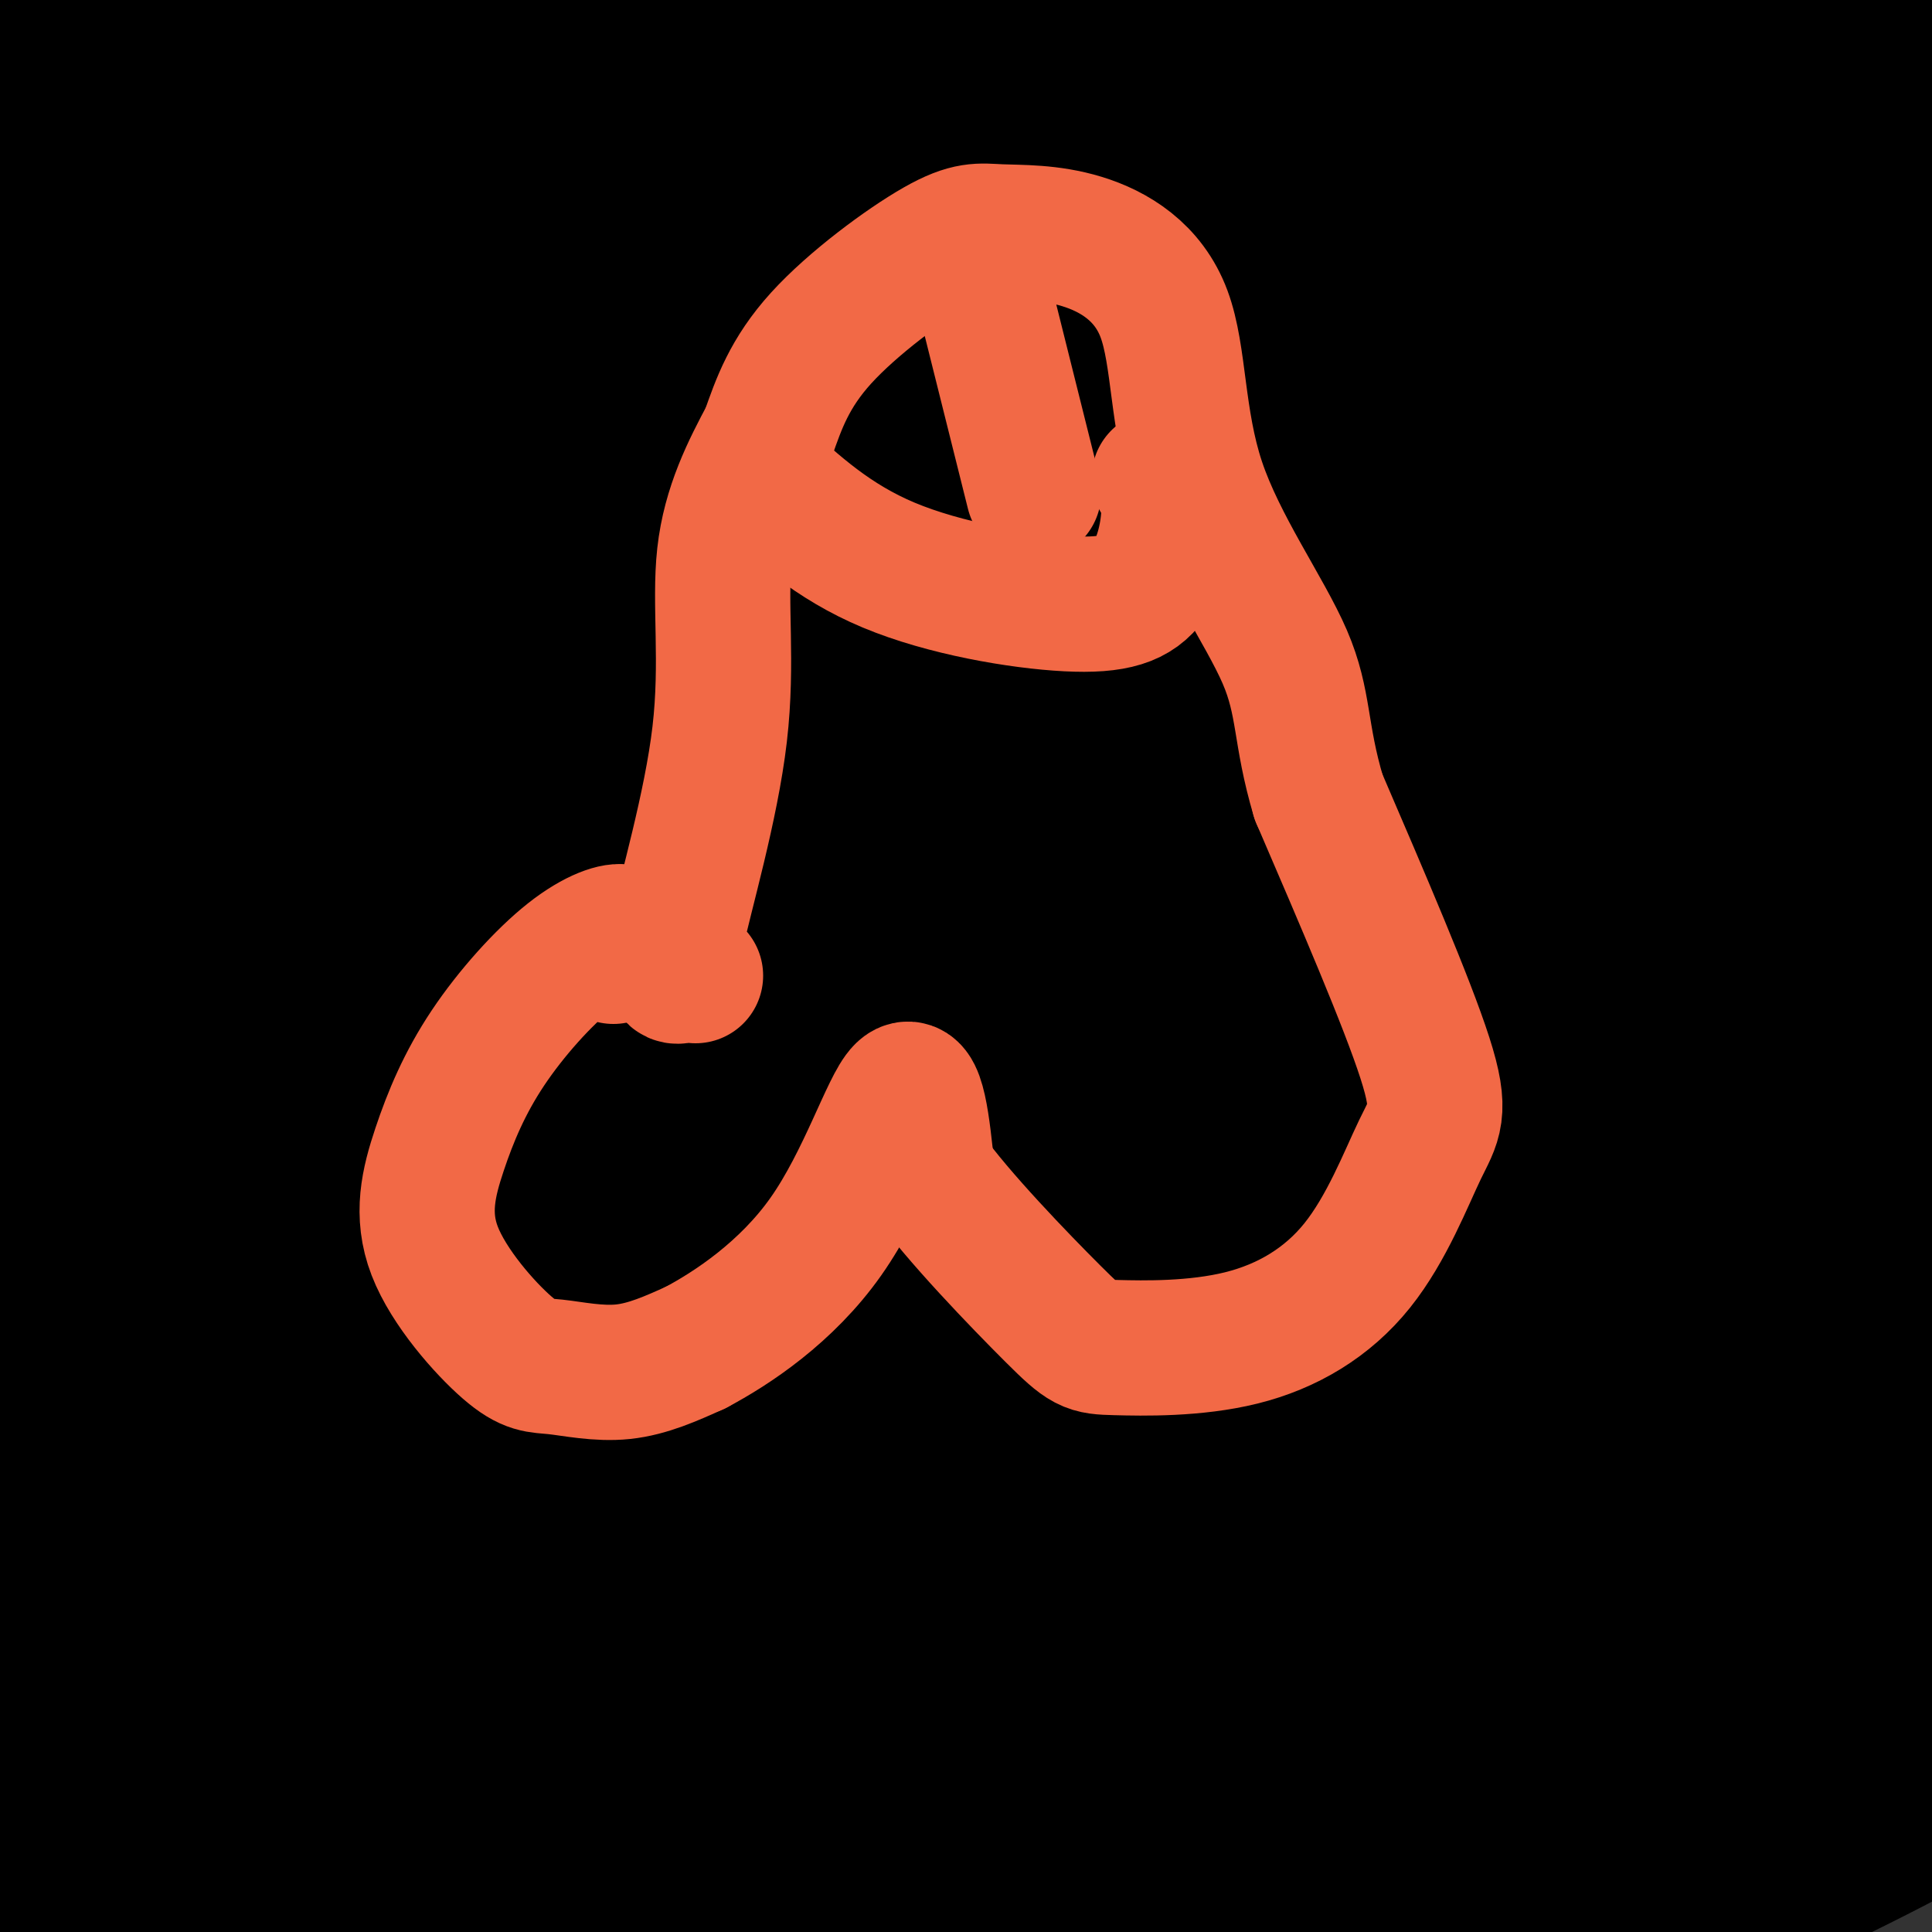
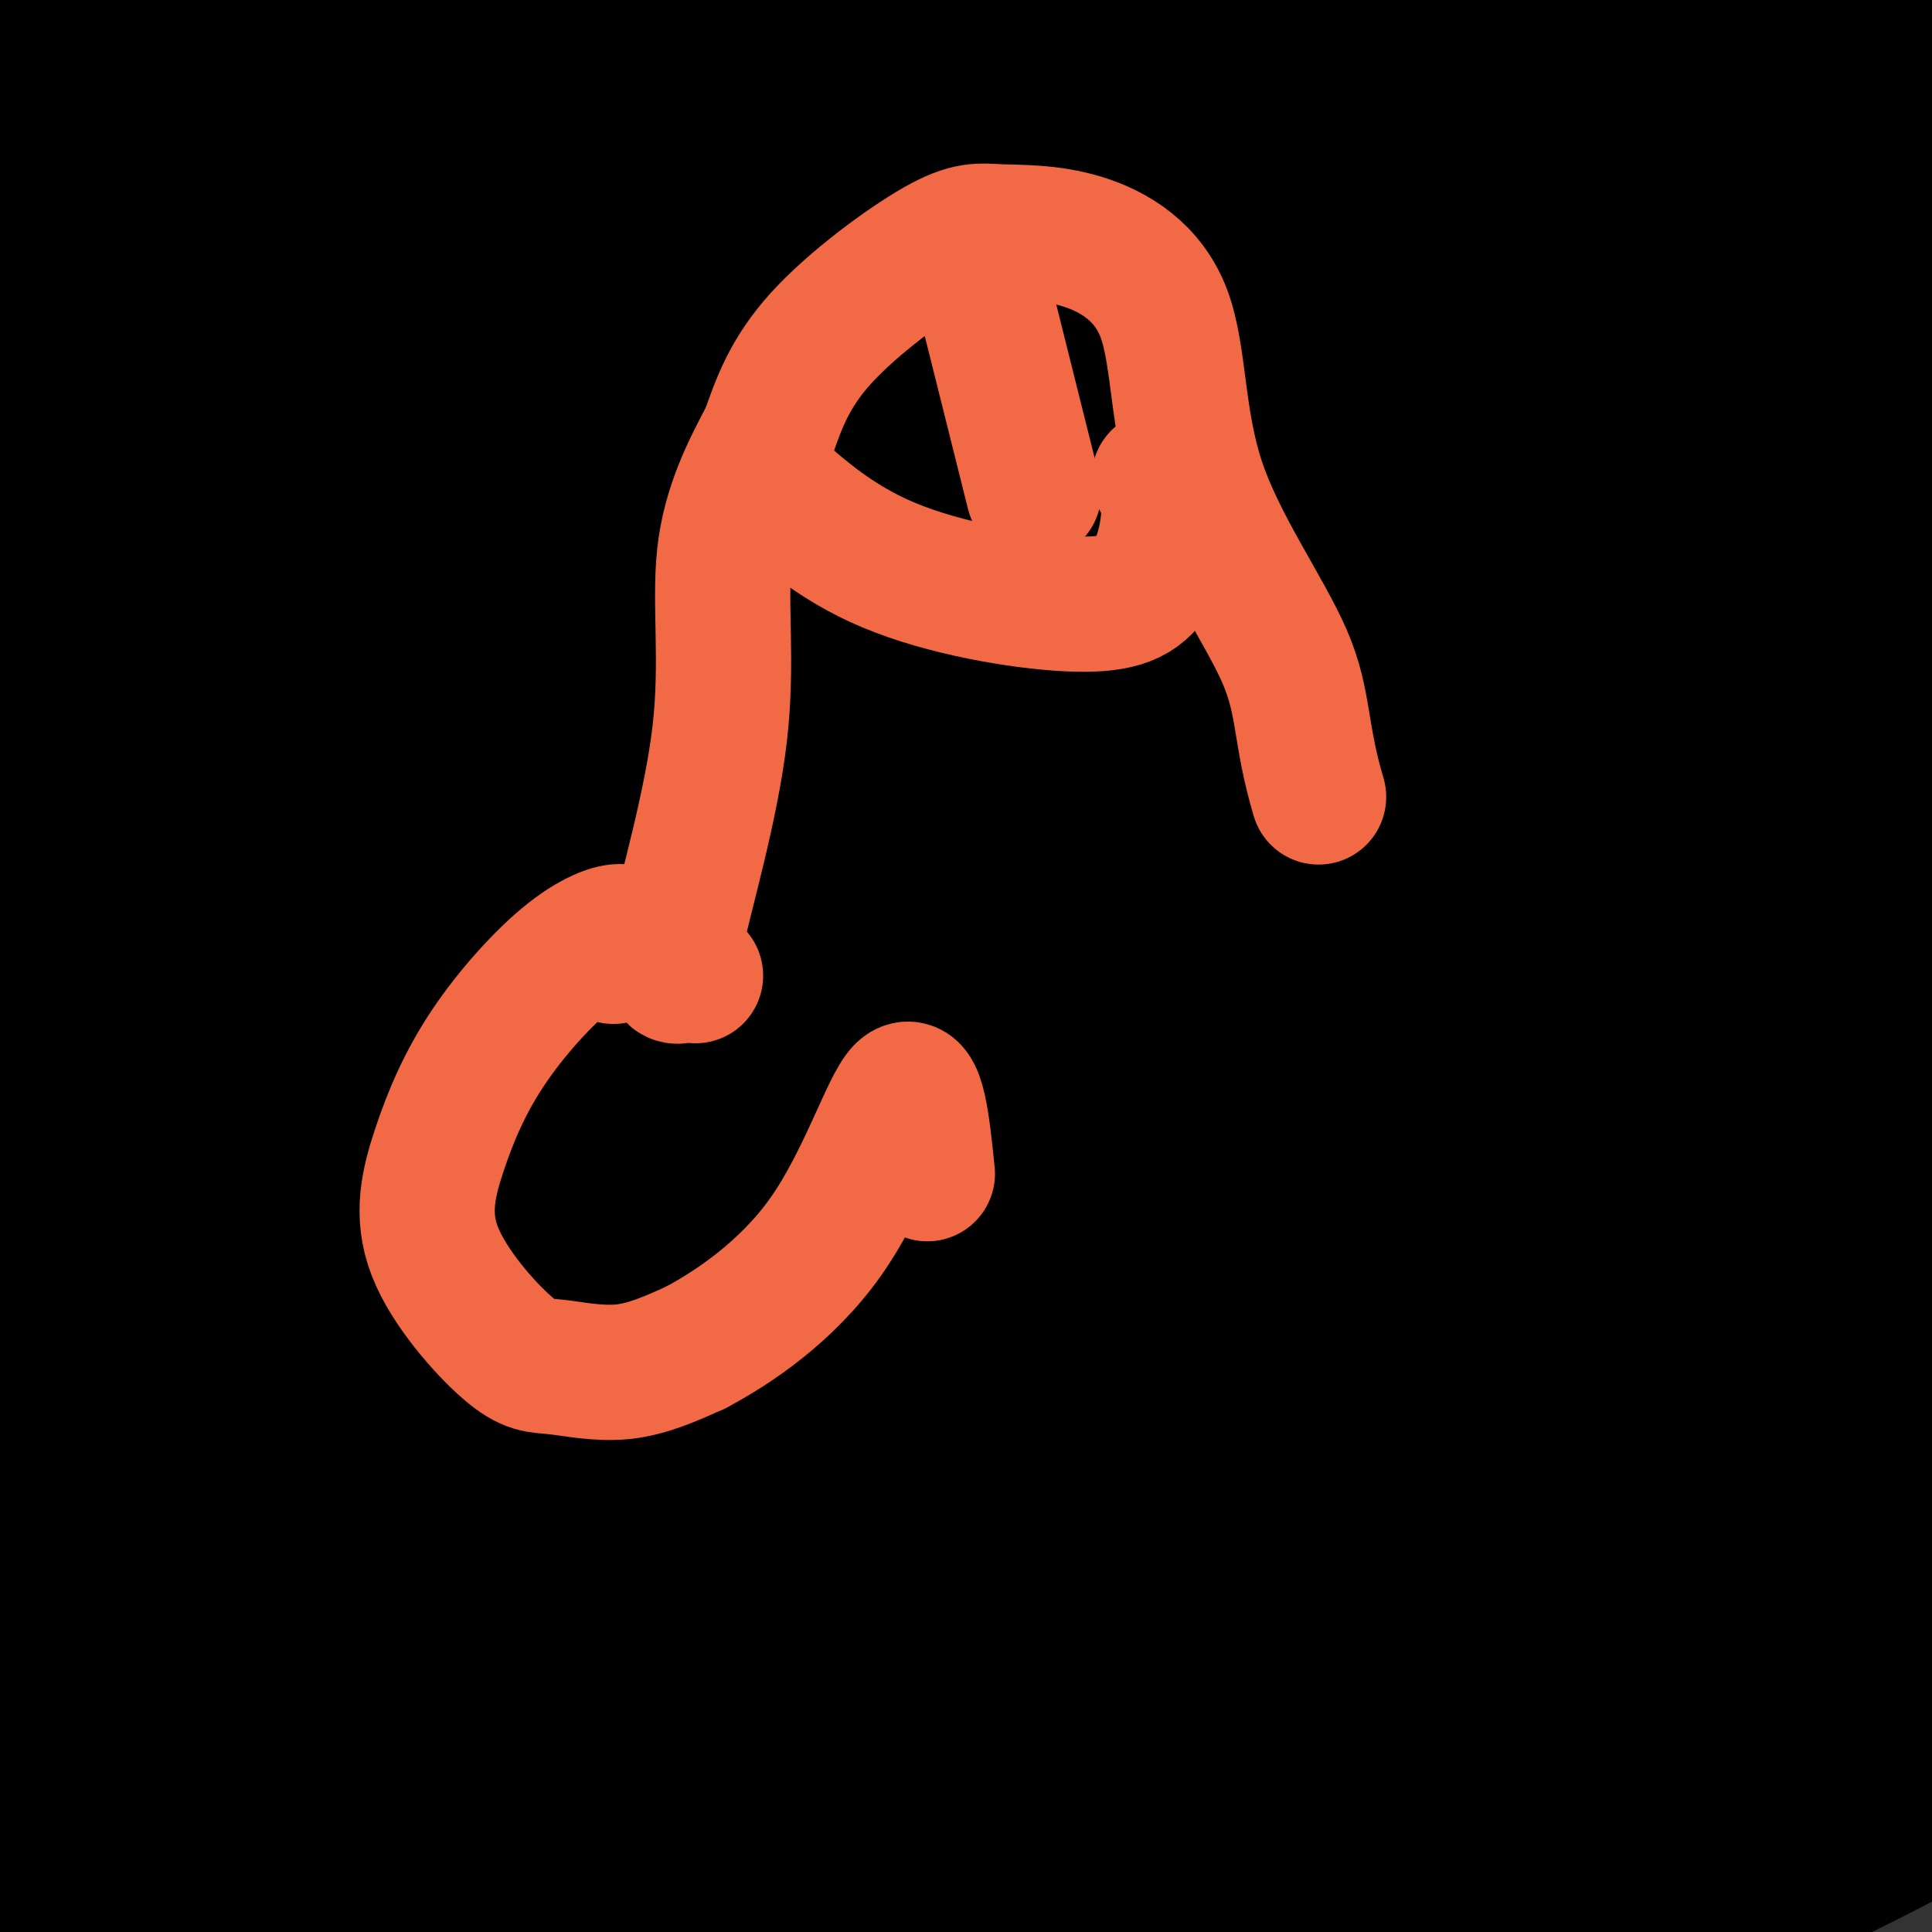
<svg xmlns="http://www.w3.org/2000/svg" viewBox="0 0 400 400" version="1.1">
  <rect x="0" y="0" width="400" height="400" fill="#333333" stroke="none" />
  <g fill="none" stroke="#000000" stroke-width="12" stroke-linecap="round" stroke-linejoin="round">
    <path d="M67,159c5.356,11.044 10.711,22.089 11,39c0.289,16.911 -4.489,39.689 -5,60c-0.511,20.311 3.244,38.156 7,56" />
    <path d="M80,314c2.119,9.286 3.917,4.500 1,3c-2.917,-1.500 -10.548,0.286 8,0c18.548,-0.286 63.274,-2.643 108,-5" />
    <path d="M197,312c20.533,1.756 17.867,8.644 17,-1c-0.867,-9.644 0.067,-35.822 1,-62" />
    <path d="M215,249c-2.667,-26.000 -9.833,-60.000 -17,-94" />
    <path d="M198,155c-11.844,-13.511 -32.956,-0.289 -56,5c-23.044,5.289 -48.022,2.644 -73,0" />
    <path d="M69,160c-12.167,0.000 -6.083,0.000 0,0" />
    <path d="M204,156c0.000,0.000 3.000,-2.000 3,-2" />
    <path d="M218,144c14.500,-9.167 29.000,-18.333 36,-24c7.000,-5.667 6.500,-7.833 6,-10" />
    <path d="M230,314c7.000,-2.250 14.000,-4.500 28,-14c14.000,-9.500 35.000,-26.250 56,-43" />
    <path d="M314,257c10.119,-7.631 7.417,-5.208 5,-11c-2.417,-5.792 -4.548,-19.798 -8,-29c-3.452,-9.202 -8.226,-13.601 -13,-18" />
    <path d="M298,199c-6.833,-15.833 -17.417,-46.417 -28,-77" />
    <path d="M270,122c-6.167,-14.500 -7.583,-12.250 -9,-10" />
    <path d="M260,109c0.000,0.000 -76.000,0.000 -76,0" />
    <path d="M184,109c-26.500,0.167 -54.750,0.583 -83,1" />
    <path d="M101,110c-16.667,0.500 -16.833,1.250 -17,2" />
    <path d="M67,157c-1.905,-2.524 -3.810,-5.048 1,-8c4.810,-2.952 16.333,-6.333 22,-11c5.667,-4.667 5.476,-10.619 9,-15c3.524,-4.381 10.762,-7.190 18,-10" />
    <path d="M117,113c3.167,-1.667 2.083,-0.833 1,0" />
  </g>
  <g fill="none" stroke="#ffffff" stroke-width="12" stroke-linecap="round" stroke-linejoin="round">
    <path d="M97,89c1.869,2.981 3.738,5.962 -3,12c-6.738,6.038 -22.085,15.134 -20,12c2.085,-3.134 21.600,-18.498 22,-20c0.400,-1.502 -18.314,10.856 -25,16c-6.686,5.144 -1.343,3.072 4,1" />
    <path d="M75,110c5.832,-2.481 18.411,-9.184 18,-8c-0.411,1.184 -13.811,10.256 -17,14c-3.189,3.744 3.834,2.162 12,-4c8.166,-6.162 17.476,-16.903 16,-18c-1.476,-1.097 -13.738,7.452 -26,16" />
    <path d="M78,110c-4.667,3.000 -3.333,2.500 -2,2" />
    <path d="M117,96c0.000,0.000 0.100,0.100 0.1,0.1" />
    <path d="M98,105c-6.417,5.333 -12.833,10.667 -13,11c-0.167,0.333 5.917,-4.333 12,-9" />
    <path d="M103,99c-5.244,6.267 -10.489,12.533 -6,10c4.489,-2.533 18.711,-13.867 21,-16c2.289,-2.133 -7.356,4.933 -17,12" />
  </g>
  <g fill="none" stroke="#000000" stroke-width="12" stroke-linecap="round" stroke-linejoin="round">
    <path d="M231,137c-8.249,3.517 -16.498,7.033 -21,12c-4.502,4.967 -5.258,11.383 -6,12c-0.742,0.617 -1.469,-4.565 2,-9c3.469,-4.435 11.134,-8.124 12,-8c0.866,0.124 -5.067,4.062 -11,8" />
    <path d="M231,319c0.000,0.000 0.100,0.100 0.1,0.1" />
    <path d="M206,315c0.000,0.000 0.100,0.100 0.1,0.1" />
    <path d="M230,312c0.000,0.000 1.000,2.000 1,2" />
    <path d="M231,318c-5.512,1.780 -11.024,3.560 -16,3c-4.976,-0.560 -9.417,-3.458 -9,-6c0.417,-2.542 5.690,-4.726 10,-5c4.310,-0.274 7.655,1.363 11,3" />
    <path d="M214,312c0.000,0.000 0.000,-2.000 0,-2" />
    <path d="M123,172c3.667,13.500 7.333,27.000 9,47c1.667,20.000 1.333,46.500 1,73" />
    <path d="M133,292c0.156,18.778 0.044,29.222 -1,33c-1.044,3.778 -3.022,0.889 -5,-2" />
    <path d="M166,159c8.333,20.083 16.667,40.167 18,62c1.333,21.833 -4.333,45.417 -10,69" />
    <path d="M174,290c-2.089,16.333 -2.311,22.667 -4,24c-1.689,1.333 -4.844,-2.333 -8,-6" />
    <path d="M72,201c2.583,2.333 5.167,4.667 27,2c21.833,-2.667 62.917,-10.333 104,-18" />
    <path d="M68,257c0.000,0.000 136.000,-18.000 136,-18" />
    <path d="M205,195c0.000,0.000 2.000,-4.000 2,-4" />
    <path d="M229,175c0.000,0.000 51.000,-32.000 51,-32" />
    <path d="M205,248c2.067,-5.511 4.133,-11.022 11,-15c6.867,-3.978 18.533,-6.422 31,-13c12.467,-6.578 25.733,-17.289 39,-28" />
    <path d="M286,192c6.500,-4.667 3.250,-2.333 0,0" />
    <path d="M212,283c9.333,-1.044 18.667,-2.089 36,-12c17.333,-9.911 42.667,-28.689 55,-39c12.333,-10.311 11.667,-12.156 11,-14" />
-     <path d="M239,175c-0.917,-1.417 -1.833,-2.833 -3,-3c-1.167,-0.167 -2.583,0.917 -4,2" />
    <path d="M207,185c0.000,0.000 -2.000,3.000 -2,3" />
    <path d="M227,143c3.583,21.083 7.167,42.167 11,56c3.833,13.833 7.917,20.417 12,27" />
    <path d="M250,226c4.311,15.667 9.089,41.333 13,56c3.911,14.667 6.956,18.333 10,22" />
    <path d="M231,173c-12.022,4.800 -24.044,9.600 -24,9c0.044,-0.600 12.156,-6.600 15,-8c2.844,-1.400 -3.578,1.800 -10,5" />
    <path d="M212,179c-2.167,1.000 -2.583,1.000 -3,1" />
-     <path d="M257,138c0.644,9.022 1.289,18.044 4,25c2.711,6.956 7.489,11.844 11,20c3.511,8.156 5.756,19.578 8,31" />
    <path d="M280,214c2.311,10.644 4.089,21.756 8,32c3.911,10.244 9.956,19.622 16,29" />
    <path d="M304,275c-0.978,0.644 -11.422,-12.244 -19,-30c-7.578,-17.756 -12.289,-40.378 -17,-63" />
    <path d="M268,182c-5.452,-17.798 -10.583,-30.792 -13,-37c-2.417,-6.208 -2.119,-5.631 -4,-6c-1.881,-0.369 -5.940,-1.685 -10,-3" />
    <path d="M157,112c1.000,1.500 2.000,3.000 -4,11c-6.000,8.000 -19.000,22.500 -32,37" />
    <path d="M188,113c1.156,2.267 2.311,4.533 2,5c-0.311,0.467 -2.089,-0.867 -6,6c-3.911,6.867 -9.956,21.933 -16,37" />
    <path d="M113,127c0.000,0.000 126.000,14.000 126,14" />
  </g>
  <g fill="none" stroke="#008000" stroke-width="12" stroke-linecap="round" stroke-linejoin="round">
    <path d="M95,184c-0.437,40.740 -0.874,81.480 -5,93c-4.126,11.520 -11.941,-6.180 -16,-17c-4.059,-10.820 -4.362,-14.759 -4,-22c0.362,-7.241 1.389,-17.783 4,-27c2.611,-9.217 6.805,-17.108 11,-25" />
    <path d="M85,186c3.255,11.855 5.892,53.992 6,74c0.108,20.008 -2.312,17.887 -6,29c-3.688,11.113 -8.643,35.458 -7,14c1.643,-21.458 9.884,-88.721 12,-113c2.116,-24.279 -1.892,-5.575 -4,5c-2.108,10.575 -2.317,13.021 -3,29c-0.683,15.979 -1.842,45.489 -3,75" />
    <path d="M80,299c-0.923,-6.069 -1.731,-58.740 -1,-88c0.731,-29.260 3.000,-35.108 4,-21c1.000,14.108 0.732,48.173 2,69c1.268,20.827 4.072,28.415 6,34c1.928,5.585 2.979,9.167 1,-10c-1.979,-19.167 -6.990,-61.084 -12,-103" />
    <path d="M80,180c-1.913,-18.451 -0.696,-13.080 -2,-2c-1.304,11.080 -5.127,27.869 -7,36c-1.873,8.131 -1.794,7.603 2,21c3.794,13.397 11.304,40.720 13,50c1.696,9.280 -2.422,0.518 -6,-10c-3.578,-10.518 -6.617,-22.793 -6,-44c0.617,-21.207 4.891,-51.345 9,-42c4.109,9.345 8.055,58.172 12,107" />
    <path d="M95,296c2.041,22.905 1.144,26.669 0,5c-1.144,-21.669 -2.534,-68.771 -4,-93c-1.466,-24.229 -3.006,-25.585 -4,-27c-0.994,-1.415 -1.440,-2.890 -3,0c-1.560,2.890 -4.232,10.146 -6,38c-1.768,27.854 -2.630,76.307 -1,78c1.630,1.693 5.751,-43.373 7,-68c1.249,-24.627 -0.376,-28.813 -2,-33" />
    <path d="M82,196c-0.956,-7.336 -2.347,-9.177 -4,-7c-1.653,2.177 -3.570,8.374 -5,4c-1.430,-4.374 -2.373,-19.317 -3,16c-0.627,35.317 -0.938,120.893 -1,114c-0.062,-6.893 0.125,-106.255 0,-124c-0.125,-17.745 -0.563,46.128 -1,110" />
    <path d="M68,309c-1.212,-13.096 -3.742,-100.835 0,-118c3.742,-17.165 13.756,36.244 17,81c3.244,44.756 -0.280,80.857 2,52c2.280,-28.857 10.366,-122.674 12,-153c1.634,-30.326 -3.183,2.837 -8,36" />
    <path d="M91,207c-1.962,32.239 -2.866,94.837 5,83c7.866,-11.837 24.502,-98.110 21,-102c-3.502,-3.890 -27.144,74.603 -29,88c-1.856,13.397 18.072,-38.301 38,-90" />
    <path d="M126,186c3.299,18.151 -7.454,108.527 -12,123c-4.546,14.473 -2.887,-46.959 -1,-90c1.887,-43.041 4.001,-67.691 4,-40c-0.001,27.691 -2.116,107.725 -4,132c-1.884,24.275 -3.538,-7.207 -3,-35c0.538,-27.793 3.269,-51.896 6,-76" />
    <path d="M116,200c0.887,-23.992 0.104,-45.973 1,-12c0.896,33.973 3.471,123.898 5,120c1.529,-3.898 2.012,-101.619 0,-123c-2.012,-21.381 -6.519,33.578 -8,67c-1.481,33.422 0.063,45.306 -1,45c-1.063,-0.306 -4.732,-12.802 -6,-22c-1.268,-9.198 -0.134,-15.099 1,-21" />
    <path d="M108,254c2.507,-18.225 8.274,-53.289 10,-47c1.726,6.289 -0.590,53.929 -3,78c-2.410,24.071 -4.913,24.572 -5,23c-0.087,-1.572 2.242,-5.215 8,-11c5.758,-5.785 14.943,-13.710 25,-20c10.057,-6.290 20.984,-10.944 26,-13c5.016,-2.056 4.120,-1.515 7,-2c2.880,-0.485 9.537,-1.996 2,4c-7.537,5.996 -29.269,19.498 -51,33" />
    <path d="M127,299c1.599,2.702 31.096,-7.041 45,-11c13.904,-3.959 12.216,-2.132 18,0c5.784,2.132 19.039,4.569 24,7c4.961,2.431 1.628,4.854 -4,8c-5.628,3.146 -13.551,7.014 -27,10c-13.449,2.986 -32.423,5.090 -42,6c-9.577,0.910 -9.755,0.625 -11,-1c-1.245,-1.625 -3.555,-4.591 -6,-6c-2.445,-1.409 -5.024,-1.261 1,-4c6.024,-2.739 20.650,-8.364 34,-11c13.350,-2.636 25.424,-2.284 36,0c10.576,2.284 19.655,6.500 24,10c4.345,3.500 3.956,6.286 -6,5c-9.956,-1.286 -29.478,-6.643 -49,-12" />
    <path d="M164,300c-17.640,-2.270 -37.240,-1.945 -37,-1c0.240,0.945 20.318,2.509 36,3c15.682,0.491 26.967,-0.091 41,-2c14.033,-1.909 30.816,-5.145 40,-8c9.184,-2.855 10.771,-5.328 12,-7c1.229,-1.672 2.102,-2.542 -1,-3c-3.102,-0.458 -10.178,-0.504 -16,-2c-5.822,-1.496 -10.389,-4.441 -38,3c-27.611,7.441 -78.266,25.267 -78,24c0.266,-1.267 51.453,-21.628 89,-35c37.547,-13.372 61.455,-19.754 93,-29c31.545,-9.246 70.727,-21.356 39,-8c-31.727,13.356 -134.364,52.178 -237,91" />
    <path d="M107,326c-42.174,15.847 -29.111,9.966 -16,1c13.111,-8.966 26.268,-21.016 46,-34c19.732,-12.984 46.040,-26.901 69,-39c22.960,-12.099 42.572,-22.380 78,-36c35.428,-13.620 86.671,-30.580 103,-37c16.329,-6.420 -2.256,-2.300 -31,6c-28.744,8.300 -67.648,20.780 -103,32c-35.352,11.220 -67.151,21.179 -115,43c-47.849,21.821 -111.748,55.504 -109,52c2.748,-3.504 72.143,-44.194 158,-82c85.857,-37.806 188.177,-72.726 225,-88c36.823,-15.274 8.149,-10.901 -44,2c-52.149,12.901 -127.774,34.329 -181,52c-53.226,17.671 -84.052,31.583 -128,55c-43.948,23.417 -101.017,56.339 -79,44c22.017,-12.339 123.120,-69.937 183,-102c59.880,-32.063 78.537,-38.589 112,-52c33.463,-13.411 81.731,-33.705 130,-54" />
    <path d="M405,89c5.891,-9.061 -44.383,-4.713 -67,-3c-22.617,1.713 -17.579,0.791 -48,11c-30.421,10.209 -96.300,31.549 -168,62c-71.700,30.451 -149.219,70.014 -124,60c25.219,-10.014 153.177,-69.606 221,-100c67.823,-30.394 75.513,-31.591 110,-41c34.487,-9.409 95.771,-27.030 105,-31c9.229,-3.970 -33.599,5.710 -74,17c-40.401,11.290 -78.376,24.191 -118,37c-39.624,12.809 -80.899,25.525 -128,45c-47.101,19.475 -100.029,45.707 -116,52c-15.971,6.293 5.014,-7.354 26,-21" />
  </g>
  <g fill="none" stroke="#000000" stroke-width="28" stroke-linecap="round" stroke-linejoin="round">
    <path d="M245,97c-10.665,7.954 -21.330,15.908 -69,45c-47.670,29.092 -132.344,79.322 -157,92c-24.656,12.678 10.705,-12.194 33,-28c22.295,-15.806 31.522,-22.544 55,-38c23.478,-15.456 61.207,-39.629 95,-58c33.793,-18.371 63.651,-30.941 97,-46c33.349,-15.059 70.189,-32.609 22,-7c-48.189,25.609 -181.407,94.376 -264,144c-82.593,49.624 -114.561,80.105 -87,65c27.561,-15.105 114.651,-75.798 177,-116c62.349,-40.202 99.957,-59.915 129,-75c29.043,-15.085 49.522,-25.543 70,-36" />
    <path d="M346,39c32.349,-16.406 78.222,-39.420 50,-24c-28.222,15.420 -130.539,69.274 -184,98c-53.461,28.726 -58.068,32.325 -94,58c-35.932,25.675 -103.191,73.428 -116,80c-12.809,6.572 28.833,-28.036 84,-65c55.167,-36.964 123.861,-76.284 173,-101c49.139,-24.716 78.725,-34.828 117,-50c38.275,-15.172 85.239,-35.403 58,-20c-27.239,15.403 -128.681,66.441 -182,93c-53.319,26.559 -58.516,28.640 -98,58c-39.484,29.360 -113.254,86.000 -117,89c-3.746,3.000 62.532,-47.639 101,-76c38.468,-28.361 49.126,-34.443 82,-53c32.874,-18.557 87.964,-49.588 121,-67c33.036,-17.412 44.018,-21.206 55,-25" />
    <path d="M396,34c20.993,-10.312 45.975,-23.594 19,-8c-26.975,15.594 -105.906,60.062 -151,86c-45.094,25.938 -56.350,33.345 -94,64c-37.650,30.655 -101.694,84.559 -120,98c-18.306,13.441 9.127,-13.582 33,-36c23.873,-22.418 44.185,-40.232 69,-60c24.815,-19.768 54.134,-41.489 83,-62c28.866,-20.511 57.280,-39.812 82,-55c24.720,-15.188 45.745,-26.262 64,-35c18.255,-8.738 33.739,-15.139 39,-15c5.261,0.139 0.300,6.817 -36,32c-36.300,25.183 -103.937,68.871 -183,129c-79.063,60.129 -169.552,136.698 -203,164c-33.448,27.302 -9.855,5.338 11,-15c20.855,-20.338 38.971,-39.049 65,-61c26.029,-21.951 59.969,-47.141 89,-69c29.031,-21.859 53.152,-40.388 100,-68c46.848,-27.612 116.424,-64.306 186,-101" />
    <path d="M449,22c-2.023,0.318 -100.082,51.614 -168,91c-67.918,39.386 -105.695,66.863 -165,118c-59.305,51.137 -140.139,125.935 -143,128c-2.861,2.065 72.252,-68.603 105,-99c32.748,-30.397 23.133,-20.523 38,-31c14.867,-10.477 54.216,-41.306 82,-62c27.784,-20.694 44.001,-31.254 85,-55c40.999,-23.746 106.779,-60.679 103,-58c-3.779,2.679 -77.117,44.971 -126,76c-48.883,31.029 -73.312,50.795 -103,76c-29.688,25.205 -64.635,55.850 -95,83c-30.365,27.150 -56.147,50.804 -76,72c-19.853,21.196 -33.777,39.933 -36,41c-2.223,1.067 7.255,-15.537 48,-57c40.745,-41.463 112.756,-107.784 153,-143c40.244,-35.216 48.719,-39.327 94,-66c45.281,-26.673 127.366,-75.906 158,-94c30.634,-18.094 9.817,-5.047 -11,8" />
    <path d="M392,50c-55.070,39.485 -187.245,134.196 -271,204c-83.755,69.804 -119.092,114.700 -126,119c-6.908,4.300 14.611,-31.995 35,-59c20.389,-27.005 39.649,-44.719 64,-68c24.351,-23.281 53.793,-52.130 82,-77c28.207,-24.870 55.178,-45.761 83,-65c27.822,-19.239 56.494,-36.826 75,-47c18.506,-10.174 26.846,-12.936 53,-29c26.154,-16.064 70.123,-45.429 27,-7c-43.123,38.429 -173.337,144.651 -238,199c-64.663,54.349 -63.773,56.826 -91,89c-27.227,32.174 -82.569,94.044 -95,105c-12.431,10.956 18.050,-29.001 42,-58c23.950,-28.999 41.371,-47.038 64,-69c22.629,-21.962 50.468,-47.845 80,-74c29.532,-26.155 60.759,-52.580 89,-75c28.241,-22.420 53.498,-40.834 86,-62c32.502,-21.166 72.251,-45.083 112,-69" />
    <path d="M463,7c24.083,-13.868 28.291,-14.039 -6,10c-34.291,24.039 -107.082,72.288 -171,121c-63.918,48.712 -118.964,97.888 -156,132c-37.036,34.112 -56.062,53.159 -89,89c-32.938,35.841 -79.787,88.475 -74,83c5.787,-5.475 64.208,-69.060 102,-107c37.792,-37.940 54.953,-50.235 76,-68c21.047,-17.765 45.980,-40.999 92,-74c46.020,-33.001 113.127,-75.768 174,-113c60.873,-37.232 115.513,-68.929 78,-40c-37.513,28.929 -167.177,118.484 -232,164c-64.823,45.516 -64.803,46.992 -110,94c-45.197,47.008 -135.611,139.546 -159,158c-23.389,18.454 20.246,-37.177 49,-72c28.754,-34.823 42.626,-48.837 64,-69c21.374,-20.163 50.250,-46.475 79,-71c28.750,-24.525 57.375,-47.262 86,-70" />
    <path d="M266,174c45.741,-33.190 117.094,-81.164 134,-96c16.906,-14.836 -20.636,3.468 -55,22c-34.364,18.532 -65.549,37.292 -99,59c-33.451,21.708 -69.166,46.363 -99,69c-29.834,22.637 -53.786,43.255 -82,70c-28.214,26.745 -60.690,59.616 -74,72c-13.310,12.384 -7.455,4.282 30,-41c37.455,-45.282 106.509,-127.742 139,-167c32.491,-39.258 28.418,-35.314 22,-32c-6.418,3.314 -15.181,5.996 -32,19c-16.819,13.004 -41.695,36.328 -62,58c-20.305,21.672 -36.041,41.692 -60,80c-23.959,38.308 -56.141,94.903 -64,101c-7.859,6.097 8.605,-38.304 27,-87c18.395,-48.696 38.722,-101.687 51,-139c12.278,-37.313 16.508,-58.946 18,-69c1.492,-10.054 0.246,-8.527 -1,-7" />
    <path d="M59,86c-6.204,17.728 -21.214,65.550 -30,100c-8.786,34.450 -11.346,55.530 -15,99c-3.654,43.470 -8.401,109.330 -12,121c-3.599,11.670 -6.051,-30.849 -7,-59c-0.949,-28.151 -0.394,-41.933 1,-69c1.394,-27.067 3.627,-67.417 7,-120c3.373,-52.583 7.887,-117.399 14,-113c6.113,4.399 13.827,78.011 20,137c6.173,58.989 10.807,103.354 9,113c-1.807,9.646 -10.053,-15.426 -17,-44c-6.947,-28.574 -12.594,-60.649 -16,-86c-3.406,-25.351 -4.571,-43.979 -1,-69c3.571,-25.021 11.877,-56.435 17,-73c5.123,-16.565 7.061,-18.283 9,-20" />
    <path d="M38,3c-3.131,23.510 -15.457,92.285 -22,154c-6.543,61.715 -7.301,116.369 -9,126c-1.699,9.631 -4.339,-25.760 -6,-52c-1.661,-26.240 -2.342,-43.328 -1,-68c1.342,-24.672 4.709,-56.929 8,-78c3.291,-21.071 6.508,-30.957 15,-65c8.492,-34.043 22.259,-92.244 20,-52c-2.259,40.244 -20.544,178.931 -29,226c-8.456,47.069 -7.084,2.519 -6,-58c1.084,-60.519 1.881,-137.005 1,-158c-0.881,-20.995 -3.441,13.503 -6,48" />
    <path d="M3,26c1.013,28.268 6.545,74.939 8,78c1.455,3.061 -1.168,-37.486 -1,-81c0.168,-43.514 3.127,-89.993 5,-64c1.873,25.993 2.658,124.459 5,173c2.342,48.541 6.239,47.158 10,46c3.761,-1.158 7.386,-2.092 4,7c-3.386,9.092 -13.782,28.208 4,0c17.782,-28.208 63.744,-103.741 84,-136c20.256,-32.259 14.808,-21.243 23,-26c8.192,-4.757 30.024,-25.286 42,-34c11.976,-8.714 14.097,-5.614 27,-16c12.903,-10.386 36.589,-34.258 -5,9c-41.589,43.258 -148.454,153.645 -197,205c-48.546,51.355 -38.773,43.677 -29,36" />
    <path d="M-17,223c-10.471,13.159 -22.150,28.058 1,7c23.150,-21.058 81.129,-78.073 117,-111c35.871,-32.927 49.635,-41.766 70,-56c20.365,-14.234 47.330,-33.863 68,-48c20.670,-14.137 35.046,-22.782 52,-31c16.954,-8.218 36.485,-16.009 41,-15c4.515,1.009 -5.988,10.816 -6,13c-0.012,2.184 10.466,-3.257 -50,51c-60.466,54.257 -191.876,168.211 -230,198c-38.124,29.789 17.039,-24.588 73,-72c55.961,-47.412 112.719,-87.859 141,-108c28.281,-20.141 28.086,-19.976 65,-41c36.914,-21.024 110.938,-63.237 86,-44c-24.938,19.237 -148.840,99.925 -219,148c-70.160,48.075 -86.580,63.538 -103,79" />
    <path d="M89,193c-24.123,19.381 -32.931,28.332 -16,15c16.931,-13.332 59.600,-48.948 91,-73c31.400,-24.052 51.532,-36.538 77,-52c25.468,-15.462 56.271,-33.898 77,-46c20.729,-12.102 31.384,-17.870 66,-33c34.616,-15.130 93.194,-39.623 62,-23c-31.194,16.623 -152.158,74.360 -239,124c-86.842,49.640 -139.560,91.181 -150,99c-10.440,7.819 21.399,-18.083 45,-38c23.601,-19.917 38.963,-33.847 95,-69c56.037,-35.153 152.747,-91.527 182,-110c29.253,-18.473 -8.953,0.956 -37,15c-28.047,14.044 -45.936,22.704 -82,46c-36.064,23.296 -90.304,61.227 -129,91c-38.696,29.773 -61.848,51.386 -85,73" />
    <path d="M46,212c3.338,-6.029 54.182,-57.600 115,-110c60.818,-52.400 131.610,-105.627 150,-123c18.390,-17.373 -15.624,1.109 -54,26c-38.376,24.891 -81.116,56.191 -116,86c-34.884,29.809 -61.912,58.127 -95,91c-33.088,32.873 -72.236,70.302 -36,45c36.236,-25.302 147.856,-113.335 200,-154c52.144,-40.665 44.811,-33.960 68,-47c23.189,-13.040 76.899,-45.823 67,-40c-9.899,5.823 -83.406,50.251 -156,103c-72.594,52.749 -144.275,113.817 -170,134c-25.725,20.183 -5.493,-0.519 12,-19c17.493,-18.481 32.246,-34.740 47,-51" />
    <path d="M78,153c35.437,-33.622 100.531,-92.178 151,-132c50.469,-39.822 86.314,-60.909 73,-51c-13.314,9.909 -75.786,50.813 -125,85c-49.214,34.187 -85.170,61.655 -118,90c-32.830,28.345 -62.536,57.567 -58,52c4.536,-5.567 43.313,-45.923 64,-68c20.687,-22.077 23.286,-25.877 67,-56c43.714,-30.123 128.545,-86.571 133,-91c4.455,-4.429 -71.464,43.159 -123,78c-51.536,34.841 -78.688,56.935 -110,84c-31.312,27.065 -66.785,59.100 -55,48c11.785,-11.100 70.827,-65.335 104,-95c33.173,-29.665 40.478,-34.762 65,-51c24.522,-16.238 66.261,-43.619 108,-71" />
    <path d="M254,-25c-7.070,3.816 -78.745,48.856 -141,95c-62.255,46.144 -115.091,93.391 -127,101c-11.909,7.609 17.108,-24.419 51,-57c33.892,-32.581 72.657,-65.713 104,-91c31.343,-25.287 55.263,-42.729 58,-45c2.737,-2.271 -15.709,10.629 -26,16c-10.291,5.371 -12.428,3.214 -60,44c-47.572,40.786 -140.579,124.514 -157,138c-16.421,13.486 43.743,-43.272 70,-69c26.257,-25.728 18.608,-20.427 61,-51c42.392,-30.573 134.826,-97.021 130,-92c-4.826,5.021 -106.913,81.510 -209,158" />
    <path d="M8,122c-39.502,31.254 -33.758,30.390 -31,27c2.758,-3.390 2.530,-9.307 43,-48c40.470,-38.693 121.640,-110.162 146,-134c24.360,-23.838 -8.088,-0.046 -31,16c-22.912,16.046 -36.287,24.345 -55,38c-18.713,13.655 -42.762,32.666 -74,59c-31.238,26.334 -69.665,59.991 -33,34c36.665,-25.991 148.420,-111.629 194,-147c45.580,-35.371 24.984,-20.475 8,-12c-16.984,8.475 -30.357,10.529 -46,16c-15.643,5.471 -33.558,14.357 -69,35c-35.442,20.643 -88.412,53.041 -104,62c-15.588,8.959 6.206,-5.520 28,-20" />
    <path d="M-16,48c36.485,-21.906 113.699,-66.670 151,-87c37.301,-20.330 34.690,-16.224 36,-17c1.310,-0.776 6.542,-6.433 -38,17c-44.542,23.433 -138.856,75.958 -157,86c-18.144,10.042 39.884,-22.398 73,-39c33.116,-16.602 41.321,-17.367 59,-21c17.679,-3.633 44.833,-10.133 68,-14c23.167,-3.867 42.349,-5.101 60,-5c17.651,0.101 33.773,1.537 47,3c13.227,1.463 23.561,2.953 27,10c3.439,7.047 -0.016,19.651 7,23c7.016,3.349 24.502,-2.559 -33,48c-57.502,50.559 -189.994,157.583 -250,209c-60.006,51.417 -47.526,47.225 -48,52c-0.474,4.775 -13.900,18.517 -11,22c2.900,3.483 22.127,-3.293 38,-12c15.873,-8.707 28.392,-19.345 70,-42c41.608,-22.655 112.304,-57.328 183,-92" />
    <path d="M266,189c72.784,-28.572 163.245,-54.003 212,-69c48.755,-14.997 55.804,-19.559 19,0c-36.804,19.559 -117.460,63.241 -209,121c-91.540,57.759 -193.964,129.597 -234,157c-40.036,27.403 -17.685,10.371 -3,-3c14.685,-13.371 21.705,-23.081 43,-42c21.295,-18.919 56.864,-47.046 104,-77c47.136,-29.954 105.839,-61.734 169,-93c63.161,-31.266 130.780,-62.017 125,-58c-5.780,4.017 -84.958,42.803 -129,64c-44.042,21.197 -52.946,24.806 -103,57c-50.054,32.194 -141.257,92.974 -191,125c-49.743,32.026 -58.025,35.300 -63,37c-4.975,1.700 -6.643,1.827 3,-9c9.643,-10.827 30.596,-32.607 48,-50c17.404,-17.393 31.258,-30.398 74,-59c42.742,-28.602 114.371,-72.801 186,-117" />
    <path d="M317,173c69.761,-37.392 151.164,-72.371 164,-77c12.836,-4.629 -42.894,21.091 -82,40c-39.106,18.909 -61.589,31.008 -107,61c-45.411,29.992 -113.749,77.878 -165,117c-51.251,39.122 -85.413,69.480 -96,77c-10.587,7.520 2.401,-7.797 35,-36c32.599,-28.203 84.810,-69.292 110,-89c25.190,-19.708 23.361,-18.037 43,-30c19.639,-11.963 60.747,-37.561 92,-57c31.253,-19.439 52.651,-32.719 92,-51c39.349,-18.281 96.648,-41.562 104,-43c7.352,-1.438 -35.243,18.966 -98,56c-62.757,37.034 -145.675,90.697 -178,110c-32.325,19.303 -14.055,4.246 -60,42c-45.945,37.754 -156.104,128.318 -180,145c-23.896,16.682 38.471,-40.518 75,-73c36.529,-32.482 47.219,-40.245 84,-64c36.781,-23.755 99.652,-63.501 153,-93c53.348,-29.499 97.174,-48.749 141,-68" />
    <path d="M444,140c44.452,-20.630 85.083,-38.204 63,-23c-22.083,15.204 -106.880,63.188 -156,91c-49.120,27.812 -62.563,35.454 -113,73c-50.437,37.546 -137.867,104.997 -186,141c-48.133,36.003 -56.971,40.558 -36,22c20.971,-18.558 71.749,-60.230 104,-85c32.251,-24.770 45.976,-32.638 86,-54c40.024,-21.362 106.347,-56.219 146,-75c39.653,-18.781 52.634,-21.487 94,-36c41.366,-14.513 111.115,-40.832 93,-30c-18.115,10.832 -124.095,58.815 -181,85c-56.905,26.185 -64.735,30.573 -123,69c-58.265,38.427 -166.964,110.891 -196,128c-29.036,17.109 21.590,-21.139 57,-46c35.410,-24.861 55.605,-36.334 79,-50c23.395,-13.666 49.991,-29.526 94,-51c44.009,-21.474 105.431,-48.564 152,-67c46.569,-18.436 78.284,-28.218 110,-38" />
    <path d="M531,194c-12.509,8.417 -98.782,48.461 -186,96c-87.218,47.539 -175.381,102.575 -219,129c-43.619,26.425 -42.696,24.241 -47,26c-4.304,1.759 -13.836,7.461 -11,1c2.836,-6.461 18.041,-25.085 21,-32c2.959,-6.915 -6.329,-2.120 26,-24c32.329,-21.880 106.274,-70.436 153,-97c46.726,-26.564 66.234,-31.135 89,-39c22.766,-7.865 48.791,-19.025 71,-26c22.209,-6.975 40.601,-9.764 49,-10c8.399,-0.236 6.804,2.081 -34,24c-40.804,21.919 -120.817,63.440 -207,113c-86.183,49.560 -178.536,107.161 -185,110c-6.464,2.839 72.961,-49.082 127,-80c54.039,-30.918 82.691,-40.834 136,-61c53.309,-20.166 131.276,-50.583 146,-57c14.724,-6.417 -33.793,11.167 -72,27c-38.207,15.833 -66.103,29.917 -94,44" />
    <path d="M294,338c-64.767,32.911 -179.683,93.189 -222,114c-42.317,20.811 -12.035,2.155 -1,-5c11.035,-7.155 2.822,-2.808 22,-17c19.178,-14.192 65.746,-46.922 142,-86c76.254,-39.078 182.195,-84.504 200,-93c17.805,-8.496 -52.527,19.938 -87,33c-34.473,13.062 -33.087,10.751 -88,40c-54.913,29.249 -166.125,90.059 -179,95c-12.875,4.941 72.586,-45.985 108,-68c35.414,-22.015 20.781,-15.117 72,-40c51.219,-24.883 168.290,-81.545 160,-73c-8.290,8.545 -141.940,82.299 -206,119c-64.060,36.701 -58.530,36.351 -53,36" />
    <path d="M162,393c-13.878,12.202 -22.073,24.708 12,13c34.073,-11.708 110.414,-47.629 165,-68c54.586,-20.371 87.418,-25.193 101,-26c13.582,-0.807 7.914,2.402 -44,24c-51.914,21.598 -150.074,61.586 -203,85c-52.926,23.414 -60.618,30.255 -49,24c11.618,-6.255 42.547,-25.604 53,-33c10.453,-7.396 0.430,-2.837 61,-31c60.570,-28.163 191.734,-89.046 190,-85c-1.734,4.046 -136.367,73.023 -271,142" />
    <path d="M177,438c-19.632,10.594 66.787,-33.920 120,-58c53.213,-24.080 73.218,-27.724 91,-31c17.782,-3.276 33.340,-6.184 39,-6c5.660,0.184 1.423,3.459 -34,20c-35.423,16.541 -102.030,46.347 -110,49c-7.970,2.653 42.699,-21.845 78,-36c35.301,-14.155 55.235,-17.965 60,-16c4.765,1.965 -5.639,9.704 -25,20c-19.361,10.296 -47.681,23.148 -76,36" />
  </g>
  <g fill="none" stroke="#f26946" stroke-width="28" stroke-linecap="round" stroke-linejoin="round">
    <path d="M127,198c1.647,-2.239 3.293,-4.478 2,-5c-1.293,-0.522 -5.527,0.673 -11,5c-5.473,4.327 -12.187,11.784 -17,19c-4.813,7.216 -7.726,14.190 -10,21c-2.274,6.810 -3.911,13.457 -1,21c2.911,7.543 10.368,15.980 15,20c4.632,4.020 6.439,3.621 10,4c3.561,0.379 8.874,1.537 14,1c5.126,-0.537 10.063,-2.768 15,-5" />
    <path d="M144,279c7.536,-3.988 18.875,-11.458 27,-23c8.125,-11.542 13.036,-27.155 16,-30c2.964,-2.845 3.982,7.077 5,17" />
-     <path d="M192,243c6.205,8.781 19.218,22.233 26,29c6.782,6.767 7.332,6.849 13,7c5.668,0.151 16.452,0.372 26,-2c9.548,-2.372 17.858,-7.337 24,-15c6.142,-7.663 10.115,-18.025 13,-24c2.885,-5.975 4.681,-7.564 1,-19c-3.681,-11.436 -12.841,-32.718 -22,-54" />
    <path d="M273,165c-3.954,-13.243 -2.838,-19.351 -7,-29c-4.162,-9.649 -13.600,-22.838 -18,-36c-4.400,-13.162 -3.760,-26.298 -7,-35c-3.240,-8.702 -10.360,-12.970 -17,-15c-6.640,-2.030 -12.800,-1.823 -17,-2c-4.200,-0.177 -6.438,-0.740 -13,3c-6.562,3.740 -17.446,11.783 -24,19c-6.554,7.217 -8.777,13.609 -11,20" />
    <path d="M159,90c-3.827,7.159 -7.896,15.056 -9,25c-1.104,9.944 0.756,21.933 -1,37c-1.756,15.067 -7.126,33.210 -9,42c-1.874,8.790 -0.250,8.226 1,8c1.250,-0.226 2.125,-0.113 3,0" />
    <path d="M157,98c7.702,7.073 15.404,14.147 27,19c11.596,4.853 27.088,7.486 37,8c9.912,0.514 14.246,-1.093 17,-5c2.754,-3.907 3.930,-10.116 4,-14c0.070,-3.884 -0.965,-5.442 -2,-7" />
    <path d="M204,62c0.000,0.000 10.000,40.000 10,40" />
  </g>
</svg>